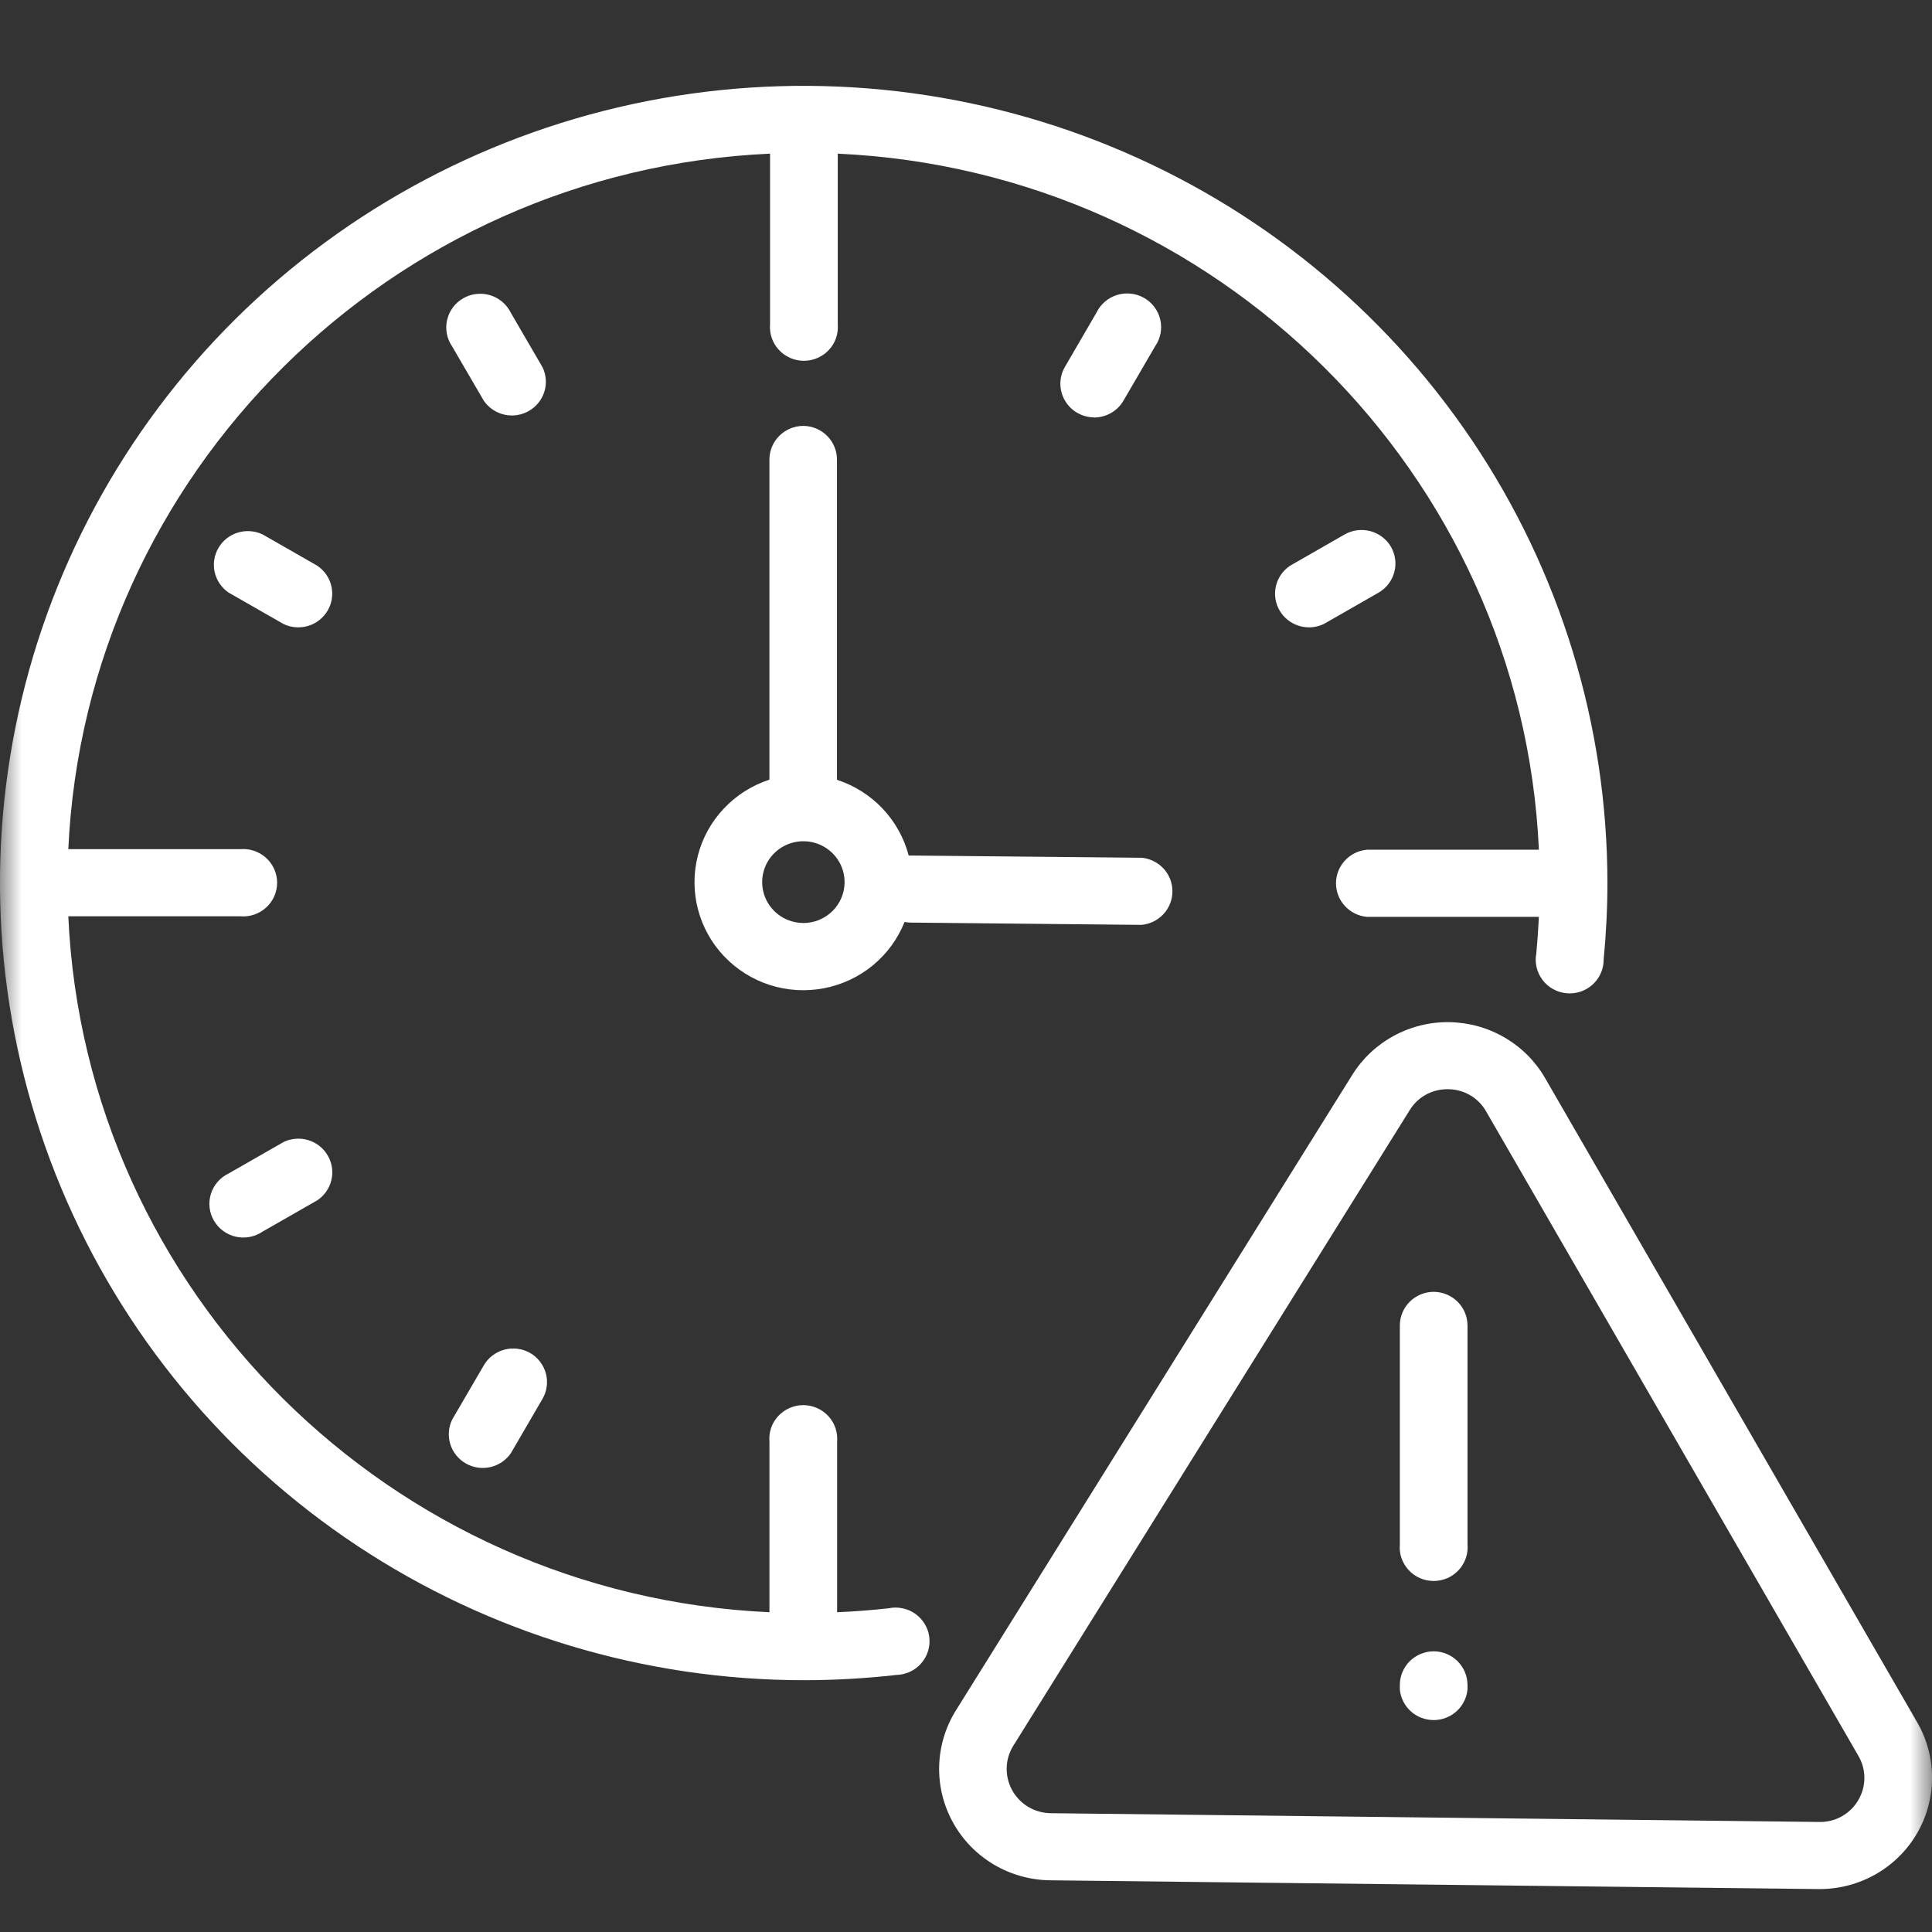
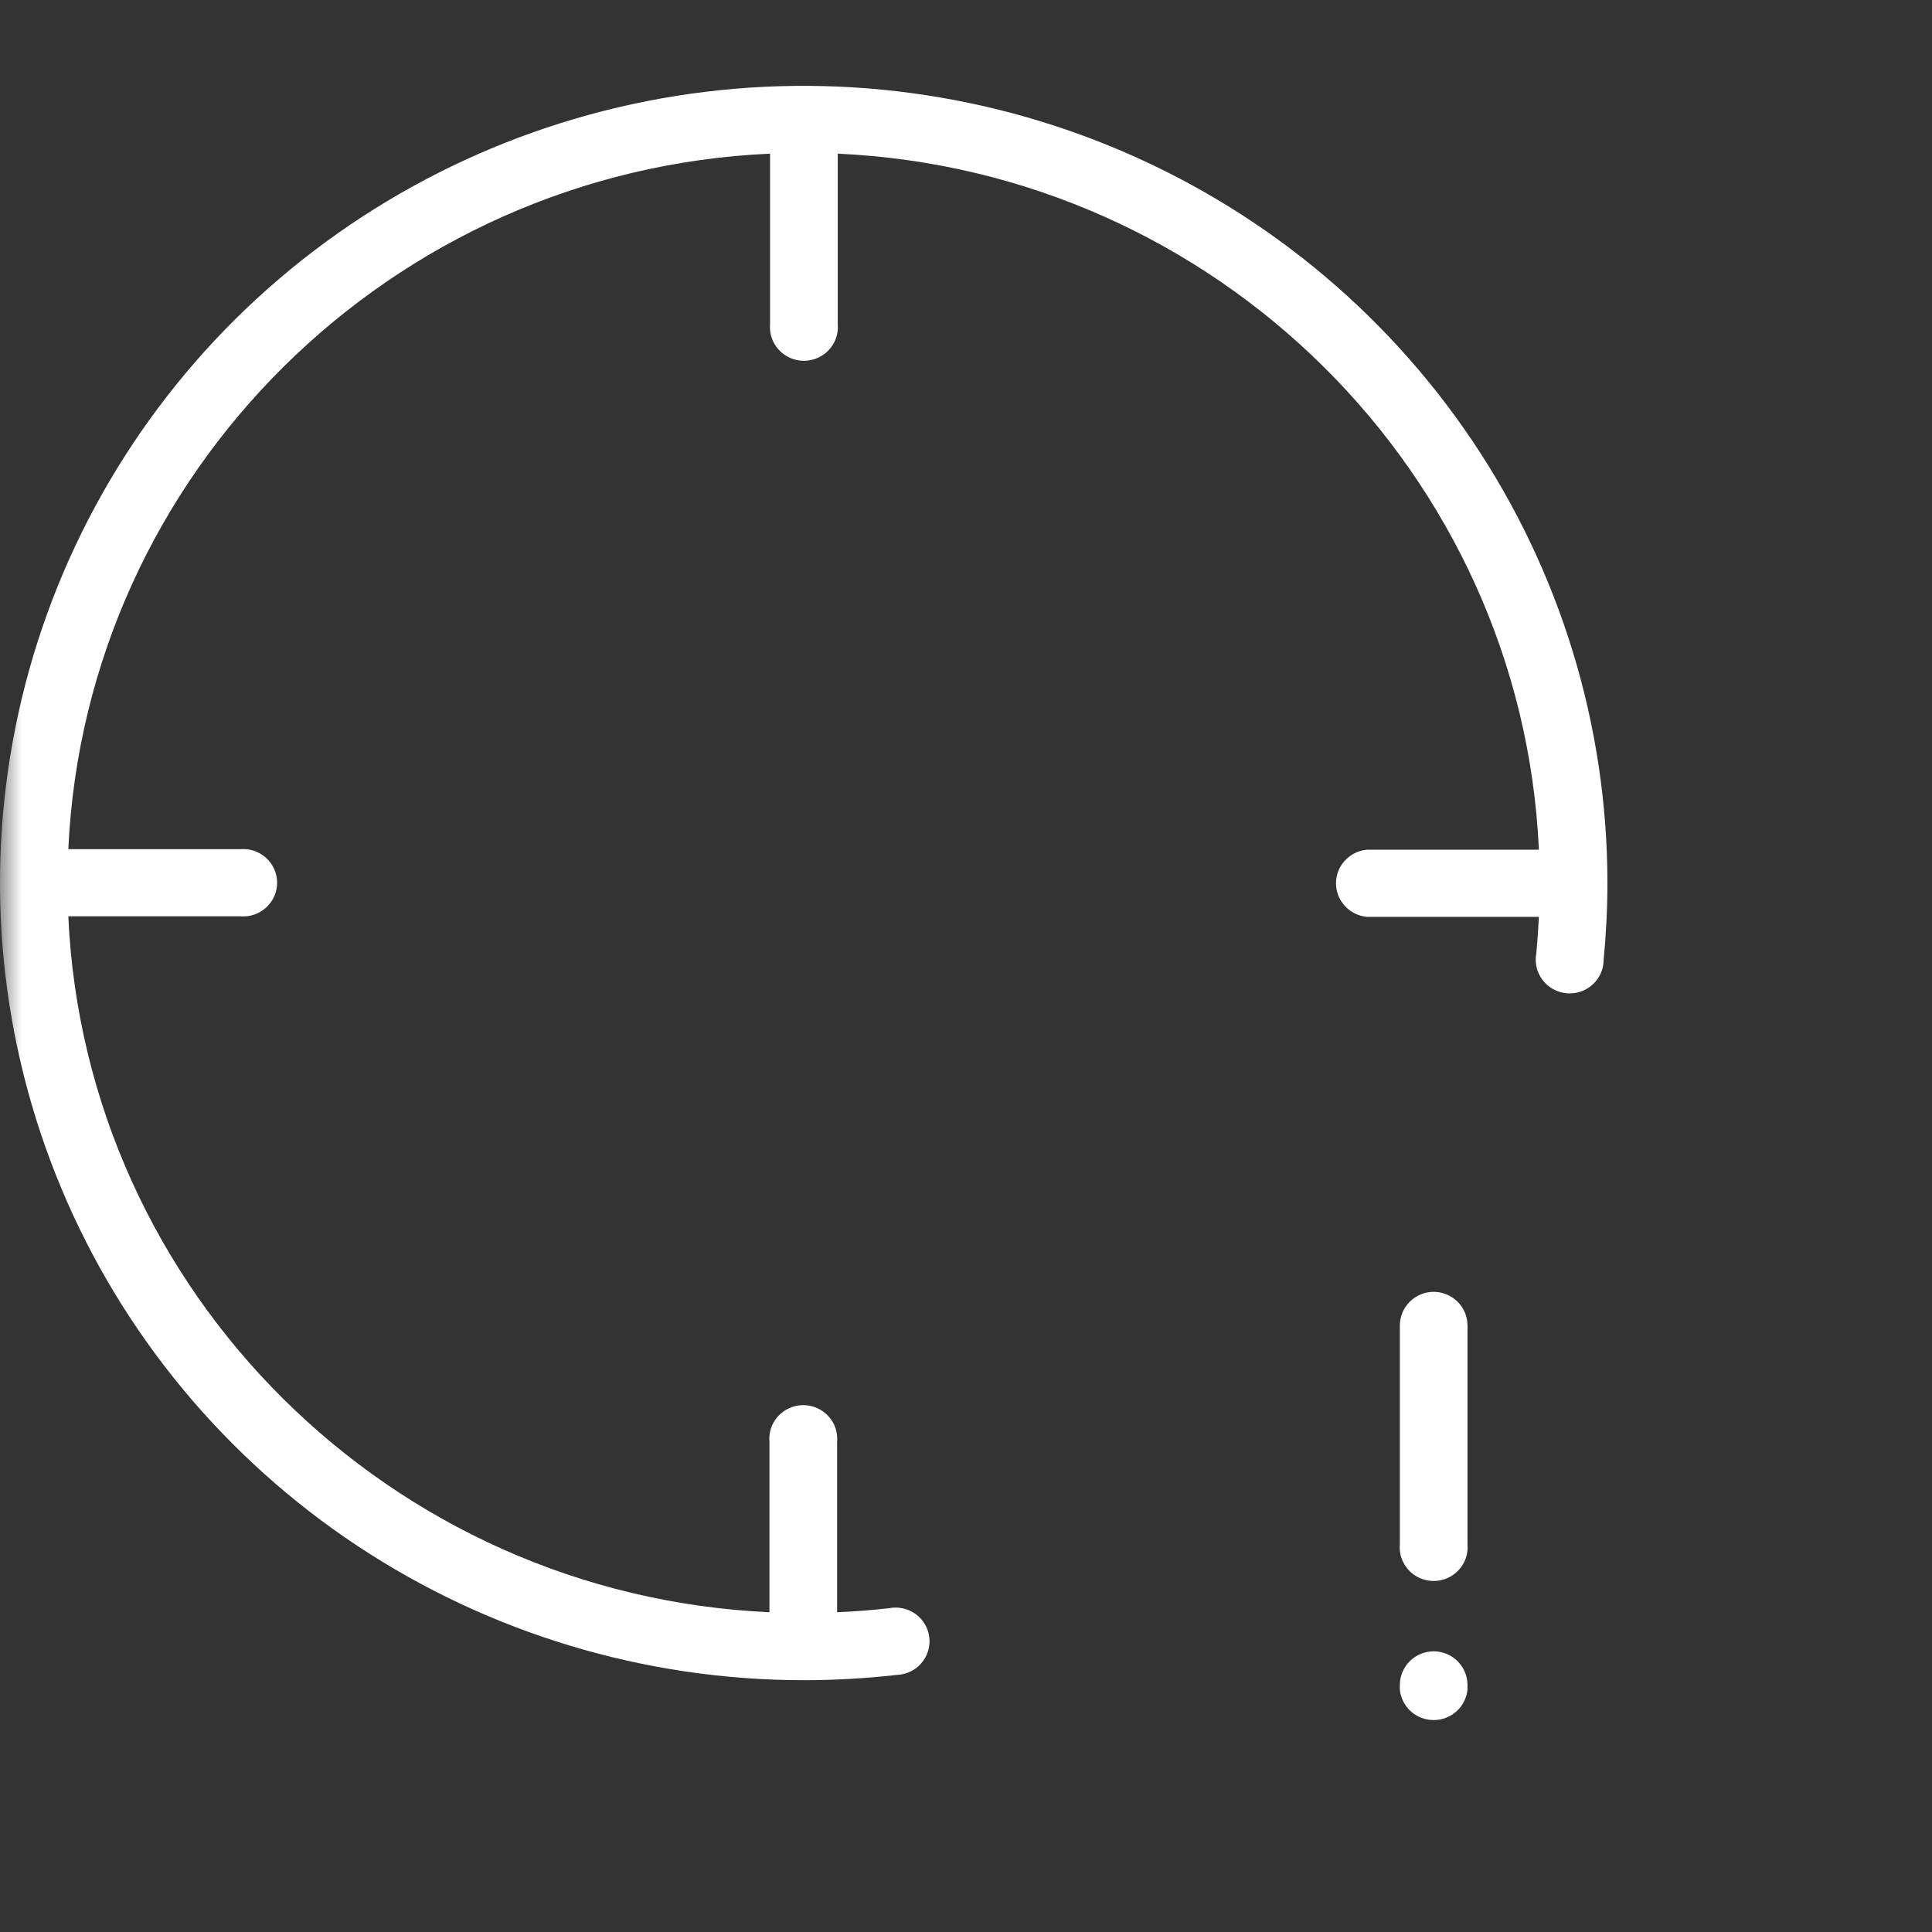
<svg xmlns="http://www.w3.org/2000/svg" width="45" height="45" viewBox="0 0 45 45" fill="none">
  <rect x="0" y="0" width="45" height="45" fill="#333333" stroke="none" />
  <mask id="mask0_2016_969" style="mask-type:alpha" maskUnits="userSpaceOnUse" x="0" y="0" width="45" height="45">
    <rect width="45" height="45" fill="#D9D9D9" />
  </mask>
  <g mask="url(#mask0_2016_969)">
-     <path d="M18.712 9.92C18.502 9.92 18.301 10.003 18.153 10.15C18.004 10.297 17.921 10.496 17.921 10.705V18.16C17.515 18.292 17.15 18.524 16.859 18.833C16.567 19.142 16.359 19.52 16.254 19.93C16.149 20.34 16.15 20.77 16.257 21.18C16.364 21.59 16.573 21.966 16.866 22.274C17.159 22.583 17.525 22.812 17.931 22.943C18.337 23.073 18.77 23.099 19.189 23.019C19.608 22.939 20 22.756 20.329 22.486C20.658 22.216 20.912 21.867 21.069 21.474C21.118 21.484 21.168 21.489 21.218 21.489L26.58 21.542H26.588C26.784 21.524 26.967 21.435 27.1 21.291C27.233 21.147 27.307 20.959 27.308 20.764C27.309 20.568 27.237 20.38 27.105 20.235C26.973 20.09 26.791 19.998 26.595 19.979L21.233 19.927H21.165C21.058 19.518 20.849 19.142 20.557 18.833C20.265 18.525 19.9 18.295 19.495 18.163V10.707C19.495 10.5 19.413 10.301 19.267 10.154C19.12 10.006 18.921 9.922 18.712 9.92ZM18.712 21.498C18.522 21.498 18.337 21.442 18.179 21.338C18.021 21.233 17.898 21.084 17.825 20.91C17.753 20.736 17.734 20.545 17.771 20.36C17.808 20.175 17.899 20.006 18.034 19.872C18.168 19.739 18.339 19.649 18.526 19.612C18.712 19.576 18.905 19.594 19.08 19.667C19.256 19.739 19.405 19.861 19.511 20.018C19.616 20.174 19.672 20.359 19.672 20.547C19.672 20.799 19.571 21.042 19.39 21.22C19.21 21.399 18.966 21.499 18.711 21.499L18.712 21.498Z" fill="white" />
    <path d="M20.692 37.46C20.297 37.505 19.9 37.535 19.498 37.552V33.582C19.507 33.474 19.494 33.364 19.459 33.261C19.424 33.158 19.367 33.063 19.293 32.983C19.219 32.903 19.129 32.839 19.028 32.795C18.928 32.751 18.819 32.728 18.71 32.728C18.6 32.728 18.491 32.751 18.391 32.795C18.29 32.839 18.2 32.903 18.126 32.983C18.052 33.063 17.995 33.158 17.96 33.261C17.925 33.364 17.912 33.474 17.922 33.582V37.552C9.094 37.15 1.988 30.097 1.591 21.342H5.594C5.703 21.352 5.813 21.339 5.917 21.304C6.021 21.269 6.117 21.213 6.198 21.139C6.279 21.066 6.343 20.976 6.388 20.877C6.432 20.777 6.455 20.669 6.455 20.56C6.455 20.451 6.432 20.344 6.388 20.244C6.343 20.145 6.279 20.055 6.198 19.982C6.117 19.908 6.021 19.852 5.917 19.817C5.813 19.782 5.703 19.769 5.594 19.779H1.591C1.996 11.022 9.108 3.973 17.936 3.579V7.55C17.927 7.658 17.94 7.768 17.975 7.871C18.01 7.974 18.067 8.069 18.141 8.149C18.215 8.229 18.305 8.293 18.406 8.337C18.506 8.381 18.615 8.404 18.724 8.404C18.834 8.404 18.943 8.381 19.043 8.337C19.144 8.293 19.234 8.229 19.308 8.149C19.382 8.069 19.439 7.974 19.474 7.871C19.509 7.768 19.522 7.658 19.513 7.55V3.579C28.34 3.981 35.446 11.035 35.844 19.792H31.839C31.642 19.809 31.459 19.899 31.326 20.044C31.192 20.188 31.118 20.377 31.118 20.573C31.118 20.77 31.192 20.959 31.326 21.103C31.459 21.248 31.642 21.338 31.839 21.355H35.844C35.83 21.64 35.81 21.924 35.784 22.206C35.763 22.314 35.765 22.424 35.79 22.53C35.815 22.637 35.862 22.737 35.928 22.824C35.994 22.912 36.078 22.985 36.174 23.038C36.27 23.091 36.376 23.124 36.486 23.135C36.596 23.145 36.706 23.133 36.811 23.098C36.915 23.064 37.011 23.008 37.093 22.934C37.174 22.861 37.24 22.771 37.284 22.672C37.329 22.572 37.352 22.464 37.352 22.354C37.409 21.764 37.44 21.163 37.44 20.566C37.439 16.894 36.34 13.304 34.283 10.251C32.225 7.198 29.301 4.819 25.881 3.414C22.46 2.008 18.696 1.64 15.065 2.356C11.433 3.072 8.098 4.84 5.479 7.436C2.862 10.034 1.08 13.342 0.359 16.944C-0.363 20.546 0.009 24.279 1.426 27.672C2.843 31.064 5.243 33.964 8.321 36.004C11.399 38.044 15.018 39.134 18.721 39.135C19.44 39.135 20.159 39.094 20.874 39.013C20.984 39.01 21.093 38.986 21.193 38.94C21.293 38.894 21.382 38.828 21.454 38.745C21.527 38.663 21.581 38.567 21.614 38.463C21.647 38.359 21.658 38.249 21.646 38.14C21.634 38.032 21.599 37.927 21.543 37.833C21.488 37.738 21.413 37.657 21.324 37.592C21.235 37.528 21.133 37.483 21.025 37.461C20.918 37.438 20.806 37.437 20.698 37.46H20.692Z" fill="white" />
-     <path d="M12.635 8.552L11.898 7.285C11.85 7.188 11.783 7.101 11.7 7.031C11.618 6.961 11.521 6.908 11.417 6.876C11.313 6.845 11.204 6.835 11.095 6.847C10.987 6.859 10.883 6.893 10.789 6.948C10.694 7.002 10.612 7.075 10.548 7.162C10.483 7.249 10.438 7.348 10.414 7.453C10.389 7.559 10.388 7.668 10.408 7.774C10.428 7.88 10.471 7.981 10.532 8.07L11.27 9.336C11.383 9.499 11.553 9.614 11.748 9.658C11.943 9.702 12.147 9.671 12.319 9.571C12.492 9.472 12.621 9.312 12.679 9.123C12.738 8.933 12.722 8.729 12.635 8.551V8.552ZM7.393 13.178L6.117 12.448C5.937 12.362 5.731 12.347 5.54 12.405C5.349 12.463 5.188 12.59 5.088 12.762C4.988 12.933 4.957 13.135 5.001 13.328C5.045 13.521 5.161 13.691 5.325 13.803L6.603 14.534C6.782 14.62 6.988 14.636 7.179 14.578C7.37 14.52 7.532 14.392 7.632 14.221C7.732 14.05 7.763 13.847 7.719 13.654C7.675 13.461 7.559 13.292 7.394 13.18L7.393 13.178ZM6.605 26.6L5.328 27.331C5.229 27.378 5.141 27.444 5.07 27.526C4.998 27.608 4.945 27.704 4.912 27.808C4.88 27.911 4.87 28.02 4.882 28.128C4.894 28.236 4.929 28.34 4.984 28.433C5.039 28.527 5.112 28.609 5.201 28.673C5.289 28.737 5.389 28.782 5.496 28.806C5.603 28.829 5.713 28.831 5.82 28.81C5.928 28.789 6.029 28.746 6.119 28.685L7.396 27.954C7.56 27.842 7.676 27.673 7.72 27.48C7.765 27.287 7.733 27.084 7.633 26.913C7.533 26.742 7.372 26.614 7.181 26.556C6.99 26.498 6.784 26.514 6.604 26.6H6.605ZM32.397 12.734C32.292 12.555 32.12 12.425 31.918 12.371C31.716 12.318 31.501 12.345 31.32 12.448L30.043 13.18C29.878 13.292 29.762 13.461 29.718 13.654C29.674 13.847 29.705 14.05 29.805 14.221C29.905 14.392 30.067 14.52 30.258 14.578C30.449 14.636 30.654 14.62 30.834 14.534L32.111 13.803C32.291 13.698 32.422 13.527 32.476 13.327C32.53 13.126 32.501 12.913 32.397 12.734ZM12.346 31.512C12.165 31.41 11.95 31.382 11.748 31.436C11.547 31.49 11.375 31.62 11.27 31.799L10.532 33.065C10.445 33.243 10.43 33.447 10.488 33.637C10.547 33.826 10.675 33.986 10.848 34.086C11.021 34.185 11.225 34.216 11.419 34.172C11.614 34.128 11.785 34.013 11.898 33.85L12.635 32.583C12.74 32.403 12.768 32.189 12.714 31.988C12.659 31.788 12.527 31.616 12.346 31.512ZM25.484 9.725C25.622 9.724 25.758 9.688 25.878 9.619C25.998 9.551 26.098 9.452 26.167 9.333L26.904 8.067C26.966 7.978 27.009 7.877 27.03 7.771C27.051 7.664 27.05 7.555 27.026 7.449C27.002 7.343 26.956 7.243 26.892 7.156C26.827 7.068 26.745 6.995 26.651 6.941C26.556 6.886 26.451 6.852 26.343 6.84C26.234 6.828 26.124 6.838 26.02 6.87C25.915 6.902 25.819 6.955 25.736 7.026C25.653 7.097 25.586 7.184 25.539 7.282L24.802 8.549C24.733 8.668 24.698 8.803 24.698 8.94C24.699 9.077 24.735 9.211 24.804 9.329C24.873 9.448 24.972 9.547 25.091 9.615C25.211 9.684 25.346 9.721 25.484 9.722V9.725ZM44.655 40.116L35.989 25.112C35.764 24.722 35.441 24.397 35.05 24.169C34.66 23.94 34.217 23.816 33.764 23.808C33.311 23.8 32.864 23.91 32.467 24.125C32.069 24.34 31.735 24.654 31.496 25.037L22.266 39.837C22.022 40.228 21.887 40.677 21.875 41.136C21.863 41.596 21.975 42.05 22.199 42.453C22.422 42.856 22.75 43.193 23.148 43.429C23.546 43.664 24 43.791 24.463 43.796L42.364 44H42.394C42.852 43.998 43.301 43.878 43.697 43.65C44.093 43.423 44.422 43.096 44.651 42.703C44.88 42.31 45.001 41.864 45.001 41.41C45.002 40.956 44.883 40.51 44.655 40.116ZM43.283 41.928C43.192 42.086 43.059 42.217 42.899 42.306C42.74 42.396 42.558 42.441 42.375 42.437L24.475 42.233C24.291 42.231 24.11 42.181 23.952 42.087C23.794 41.993 23.665 41.859 23.576 41.699C23.487 41.539 23.443 41.358 23.448 41.176C23.452 40.993 23.506 40.815 23.603 40.66L32.833 25.86C32.924 25.709 33.053 25.585 33.207 25.5C33.362 25.414 33.535 25.369 33.712 25.37H33.732C33.912 25.371 34.089 25.42 34.245 25.511C34.4 25.602 34.528 25.733 34.616 25.889L43.283 40.893C43.376 41.05 43.425 41.229 43.425 41.411C43.425 41.593 43.376 41.771 43.283 41.928Z" fill="white" />
    <path d="M33.396 30.089C33.186 30.089 32.985 30.172 32.836 30.319C32.688 30.466 32.605 30.666 32.605 30.874V35.97C32.595 36.079 32.608 36.188 32.643 36.291C32.679 36.394 32.735 36.489 32.809 36.569C32.883 36.65 32.974 36.714 33.074 36.758C33.174 36.801 33.283 36.824 33.393 36.824C33.502 36.824 33.611 36.801 33.712 36.758C33.812 36.714 33.902 36.65 33.976 36.569C34.05 36.489 34.107 36.394 34.142 36.291C34.177 36.188 34.191 36.079 34.181 35.97V30.87C34.18 30.664 34.097 30.466 33.95 30.32C33.803 30.174 33.604 30.091 33.396 30.089ZM33.396 38.462C33.186 38.462 32.985 38.545 32.836 38.692C32.688 38.839 32.605 39.039 32.605 39.247V39.348C32.622 39.544 32.713 39.725 32.858 39.858C33.004 39.99 33.195 40.064 33.393 40.064C33.59 40.064 33.781 39.99 33.927 39.858C34.073 39.725 34.163 39.544 34.181 39.348V39.247C34.181 39.04 34.098 38.841 33.951 38.694C33.804 38.547 33.605 38.464 33.396 38.462Z" fill="white" />
  </g>
</svg>